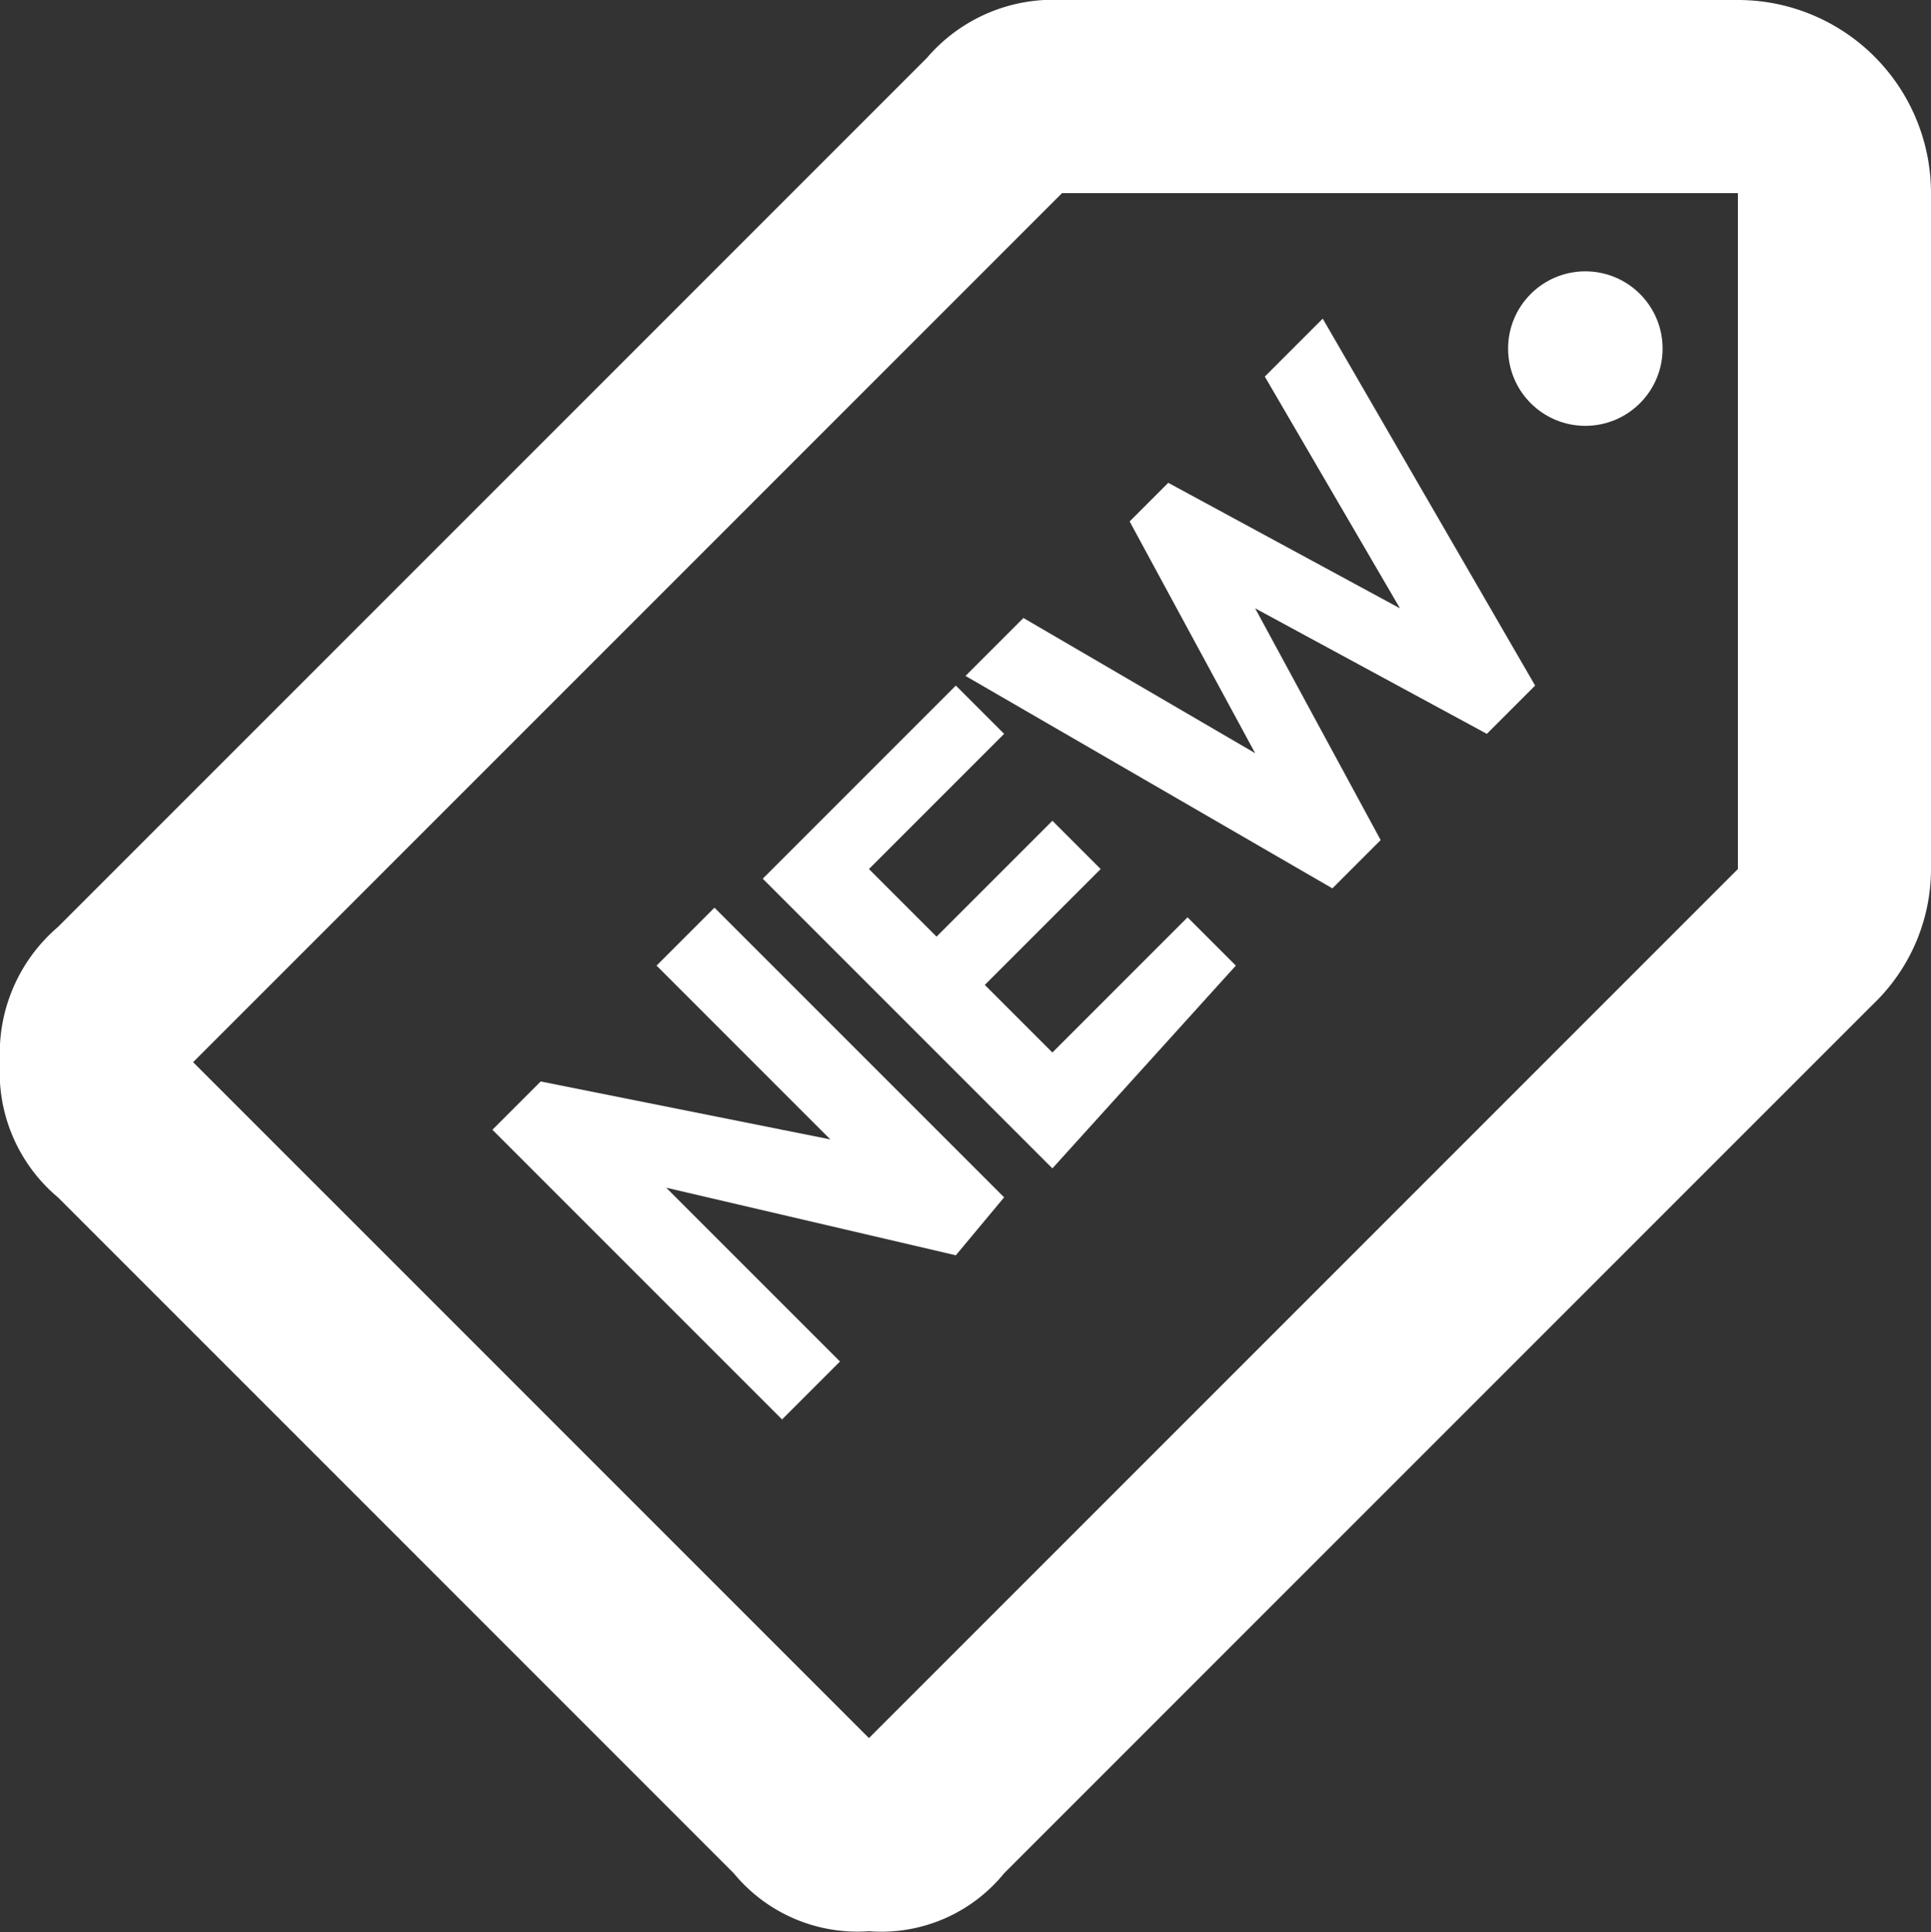
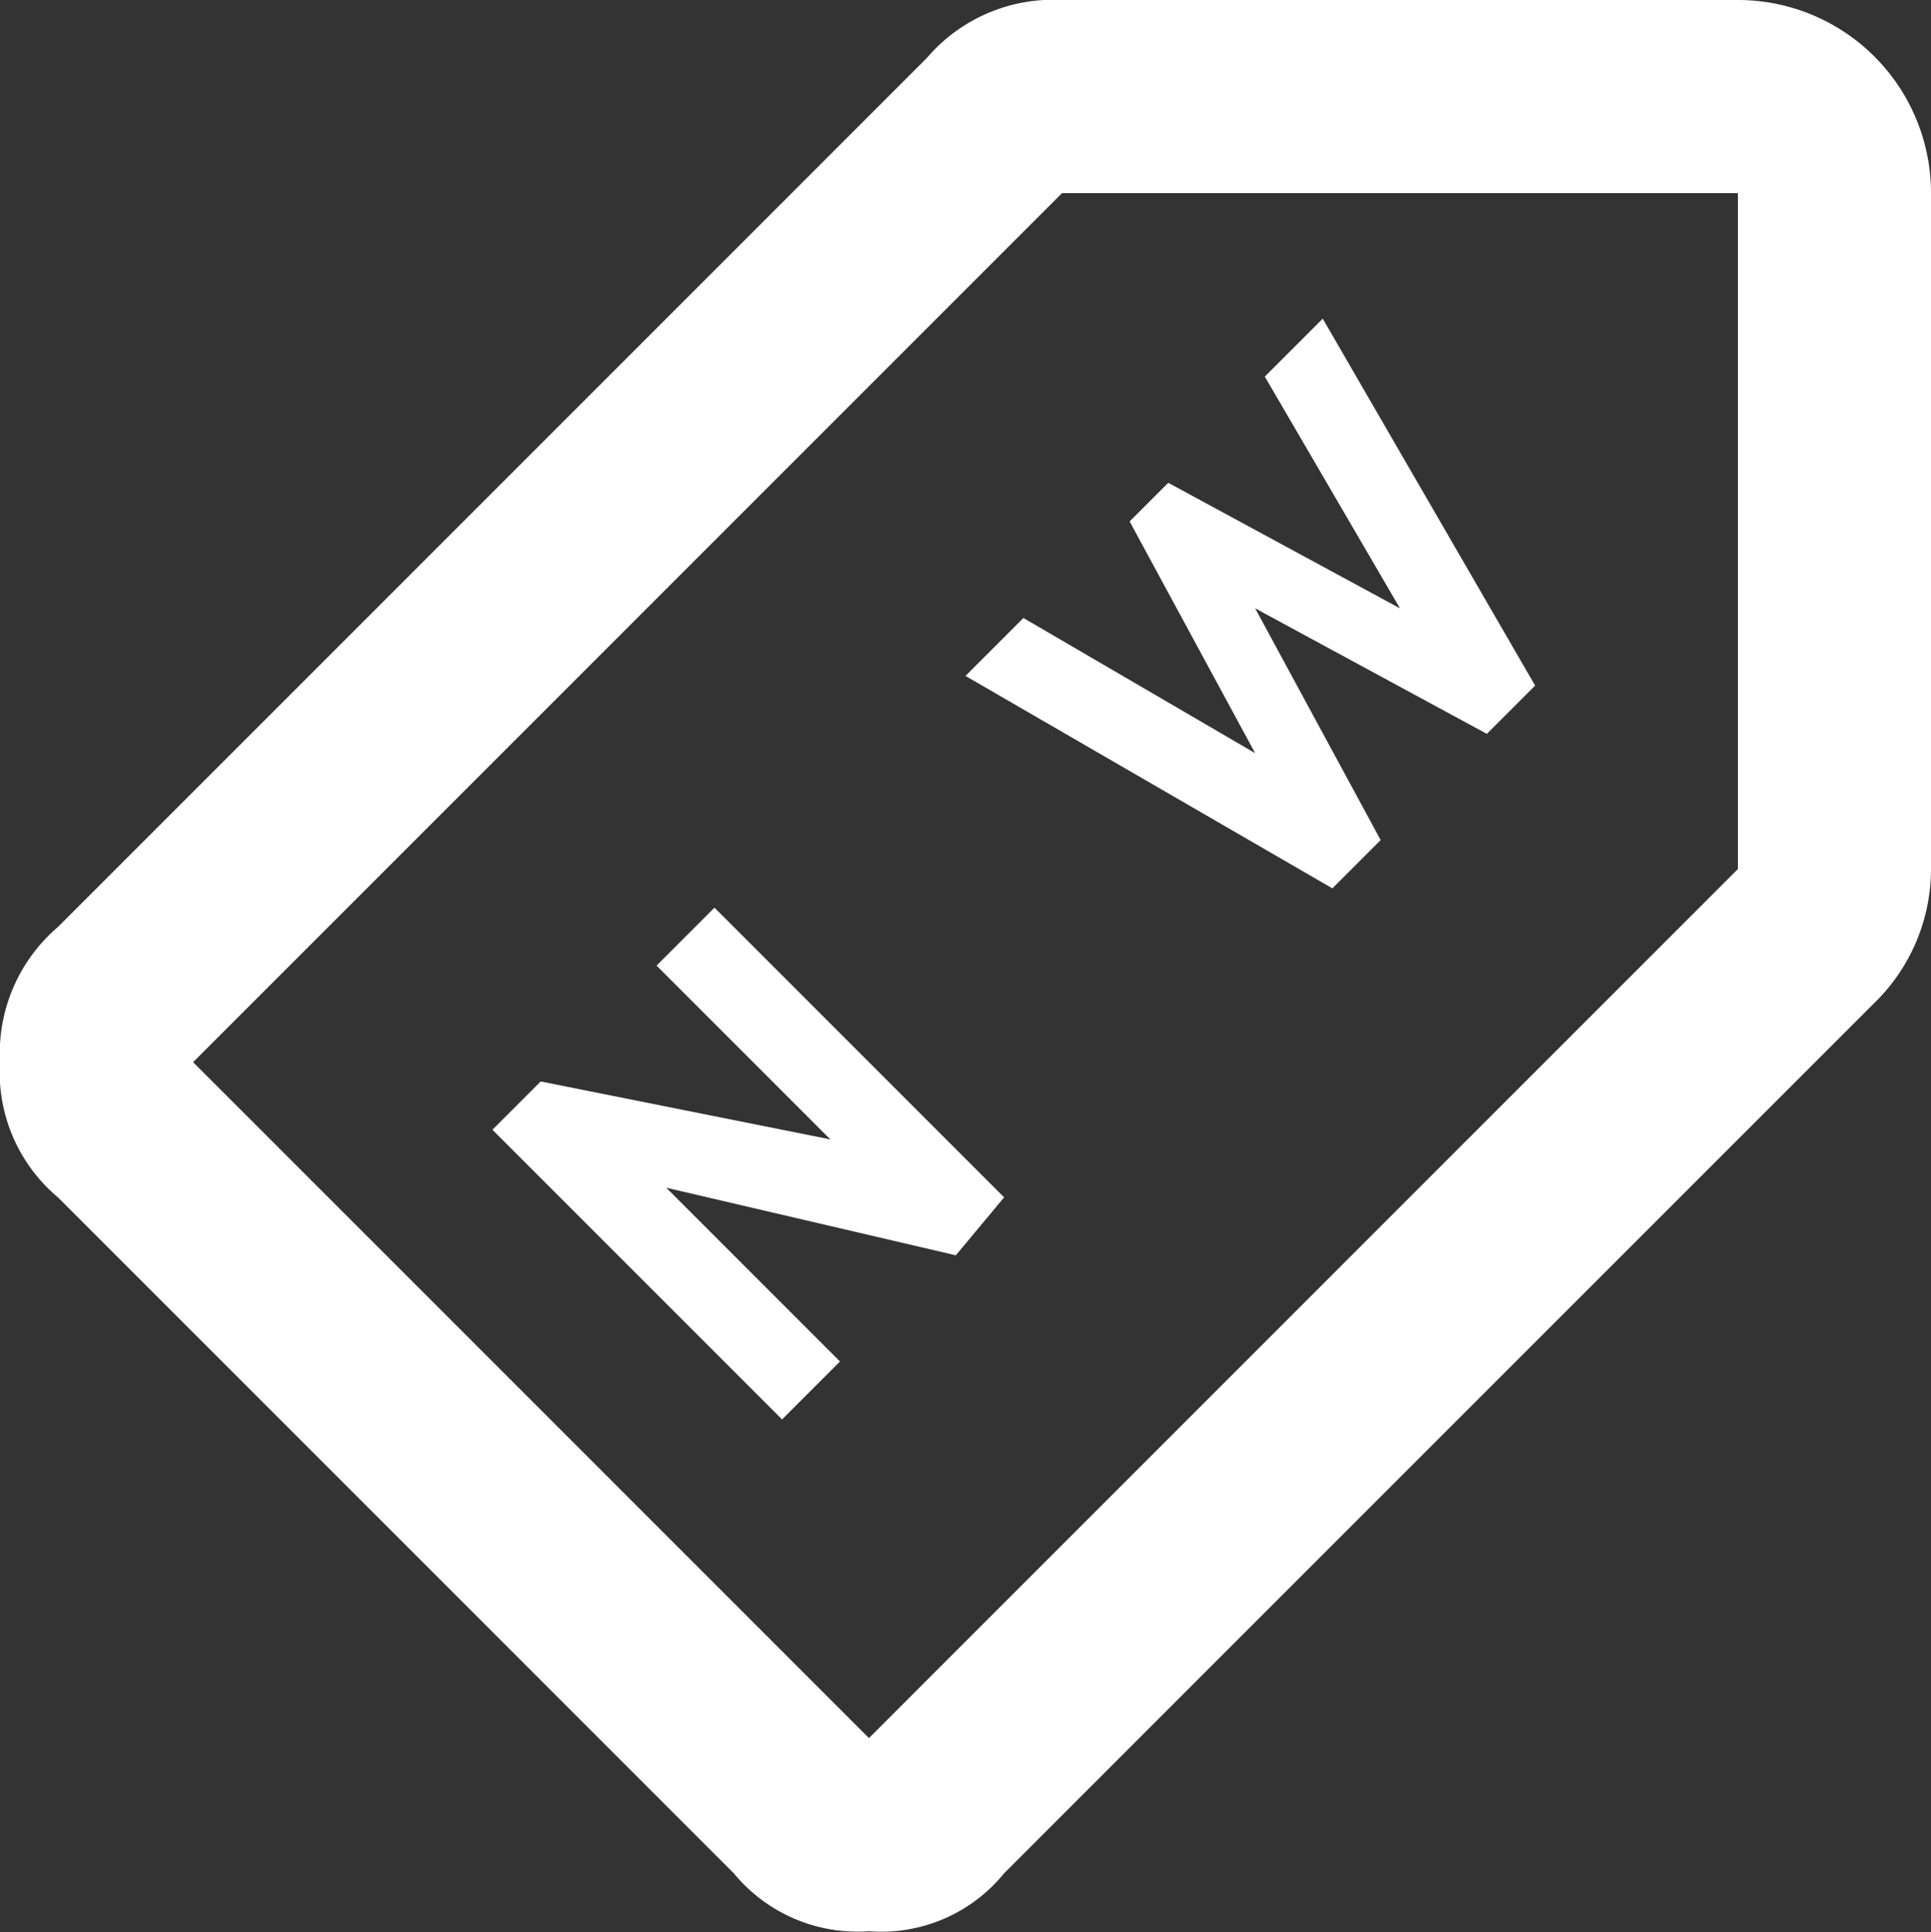
<svg xmlns="http://www.w3.org/2000/svg" viewBox="0 0 20 20.01">
  <rect x="0" y="0" width="20" height="20.01" fill="#333333" stroke="none" />
  <defs>
    <style>.cls-1{fill:#fff;}</style>
  </defs>
  <g id="レイヤー_2" data-name="レイヤー 2">
    <g id="レイヤー_1-2" data-name="レイヤー 1">
      <g id="local_offer_black_24dp" data-name="local offer black 24dp">
        <path id="パス_239" data-name="パス 239" class="cls-1" d="M0,11a1.69,1.69,0,0,0,.6,1.4l7,7A1.66,1.66,0,0,0,9,20a1.64,1.64,0,0,0,1.4-.6l9-9A1.94,1.94,0,0,0,20,9V2a2,2,0,0,0-2-2H11A1.72,1.72,0,0,0,9.6.6l-9,9A1.72,1.72,0,0,0,0,11Zm2,0,9-9h7V9L9,18Z" />
-         <circle id="楕円形_36" data-name="楕円形 36" class="cls-1" cx="16.42" cy="3.61" r="0.8" />
        <g id="グループ_218" data-name="グループ 218">
          <path id="パス_240" data-name="パス 240" class="cls-1" d="M9.9,13l-3-.7,1.8,1.8-.6.6-3-3,.5-.5,3,.6L6.8,10l.6-.6,3,3Z" />
-           <path id="パス_241" data-name="パス 241" class="cls-1" d="M10.9,12.1l-3-3,2-2,.5.5L9,9l.7.7,1.2-1.2.5.5-1.2,1.2.7.7,1.4-1.4.5.5Z" />
          <path id="パス_242" data-name="パス 242" class="cls-1" d="M15.9,7.1l-.5.5L13,6.3l1.3,2.4-.5.5L10,7l.6-.6L13,7.8,11.7,5.4l.4-.4,2.4,1.3L13.1,3.9l.6-.6Z" />
        </g>
      </g>
    </g>
  </g>
</svg>